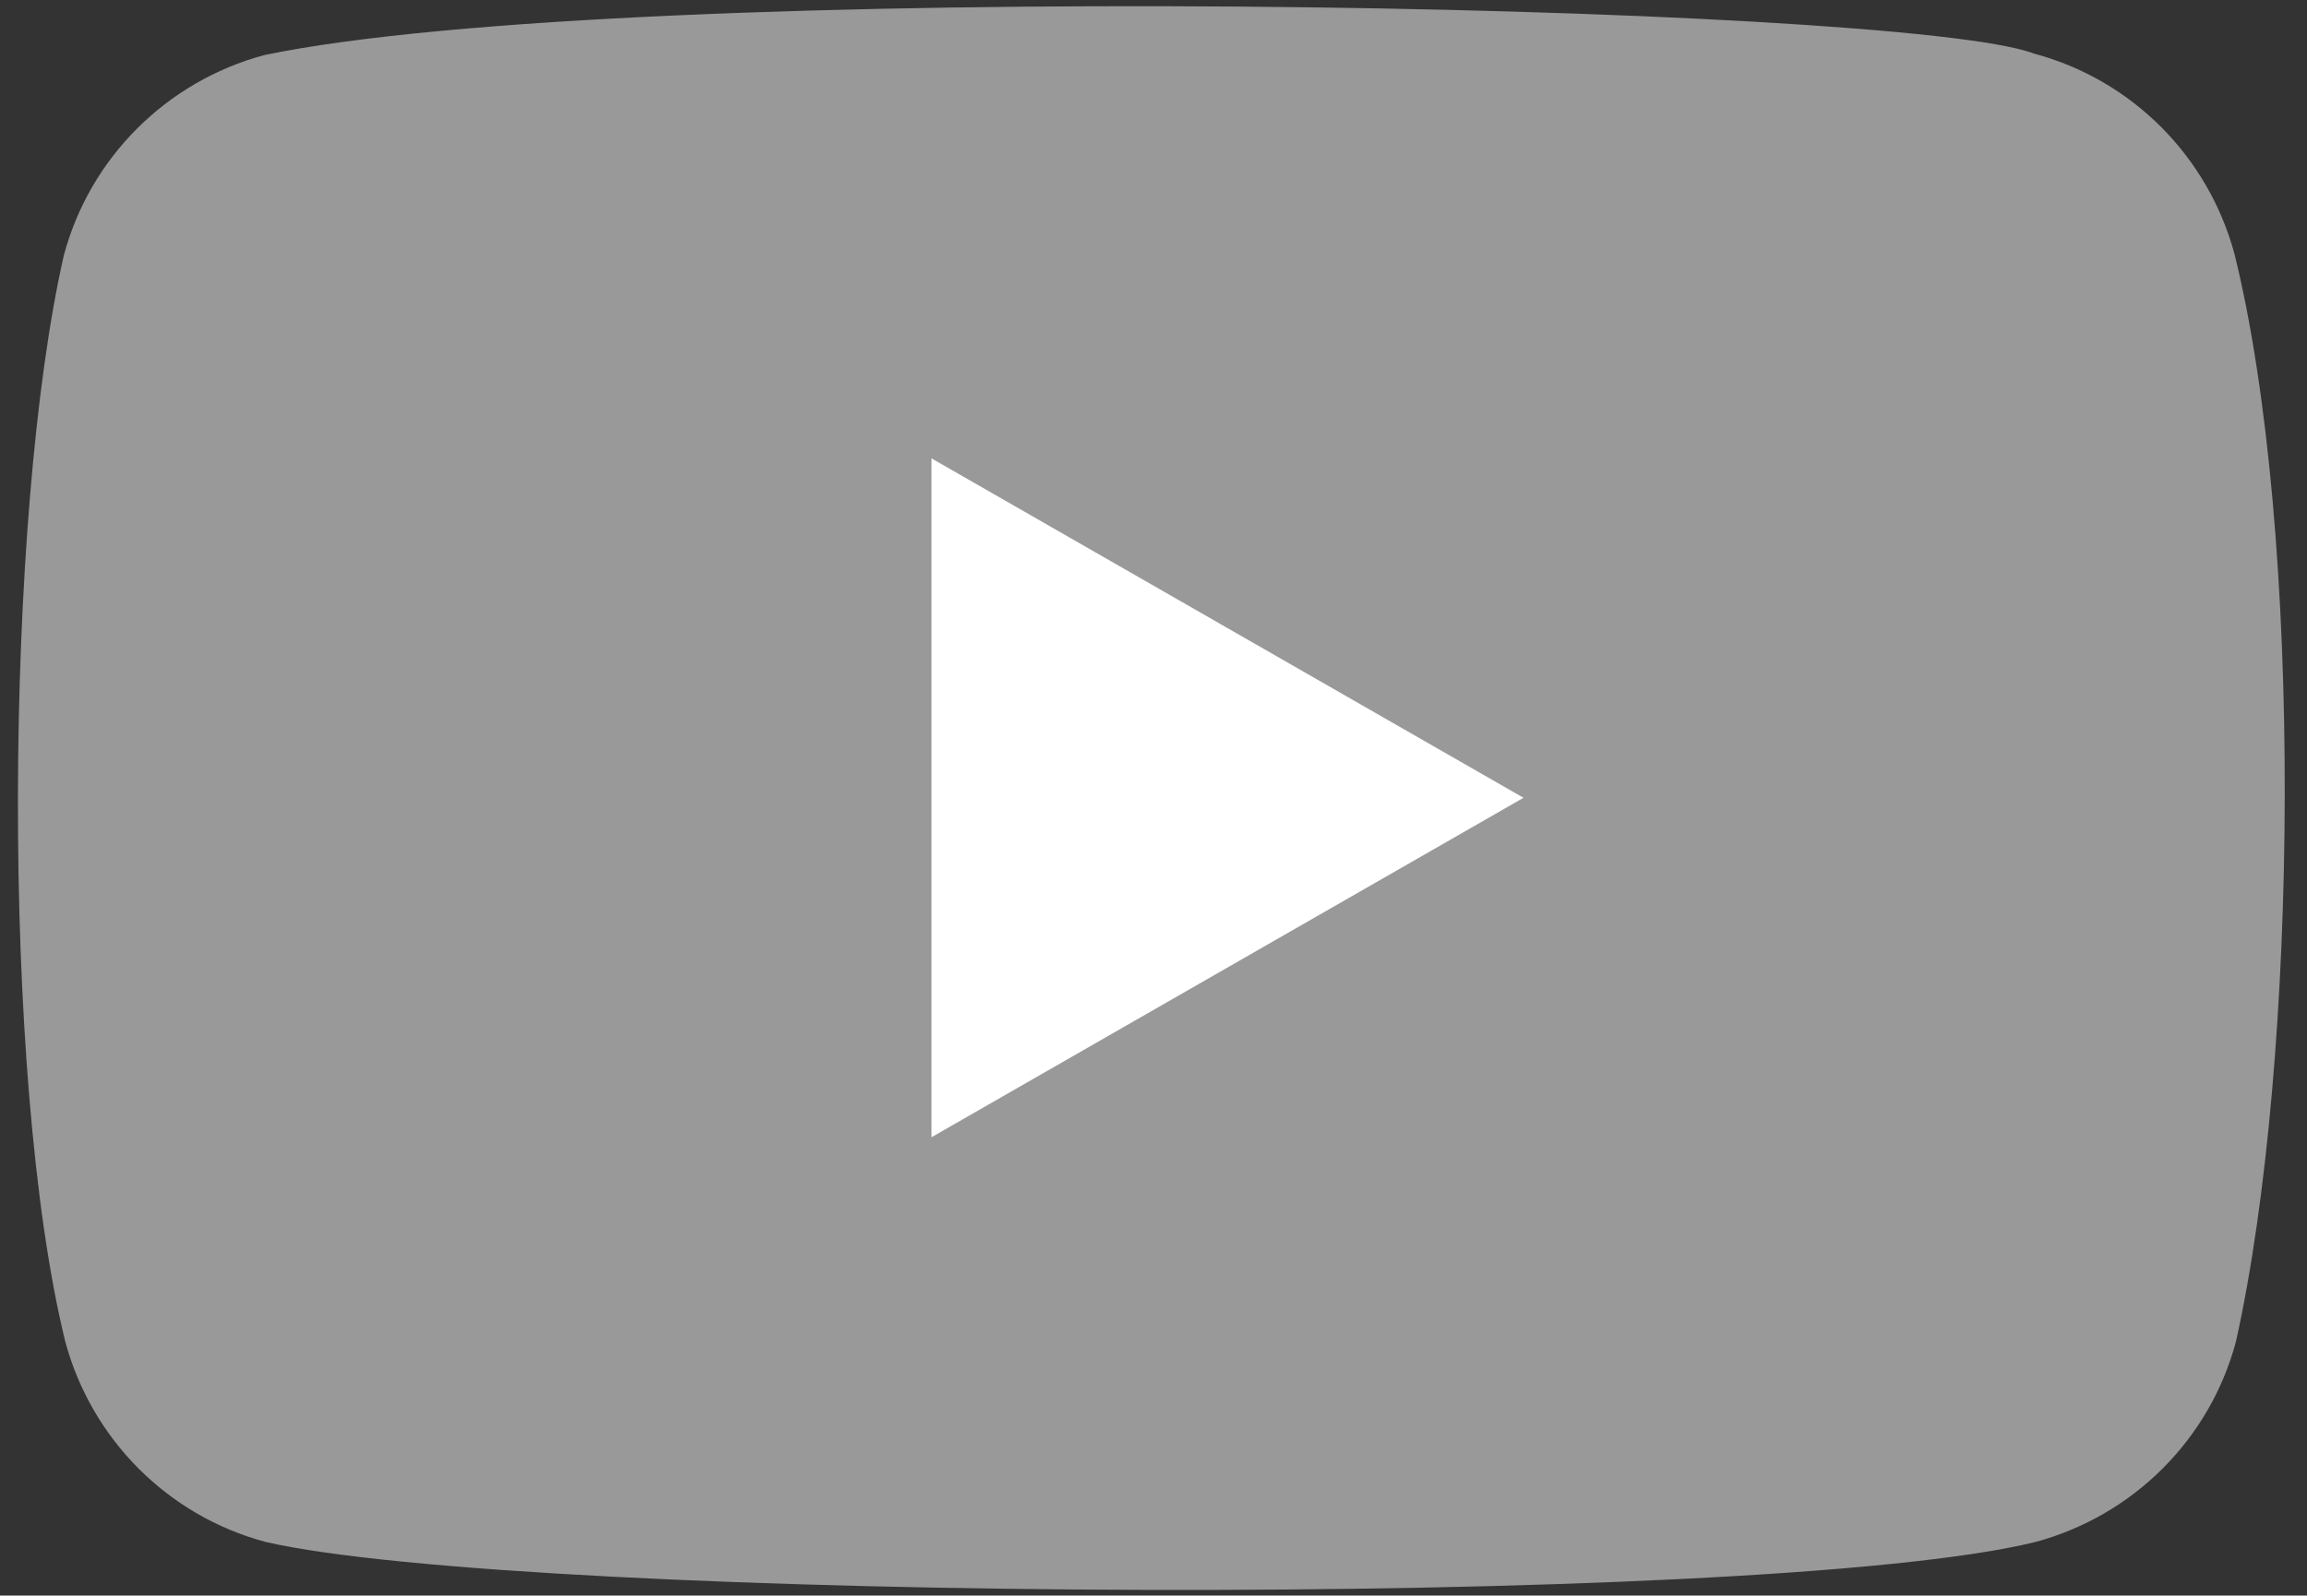
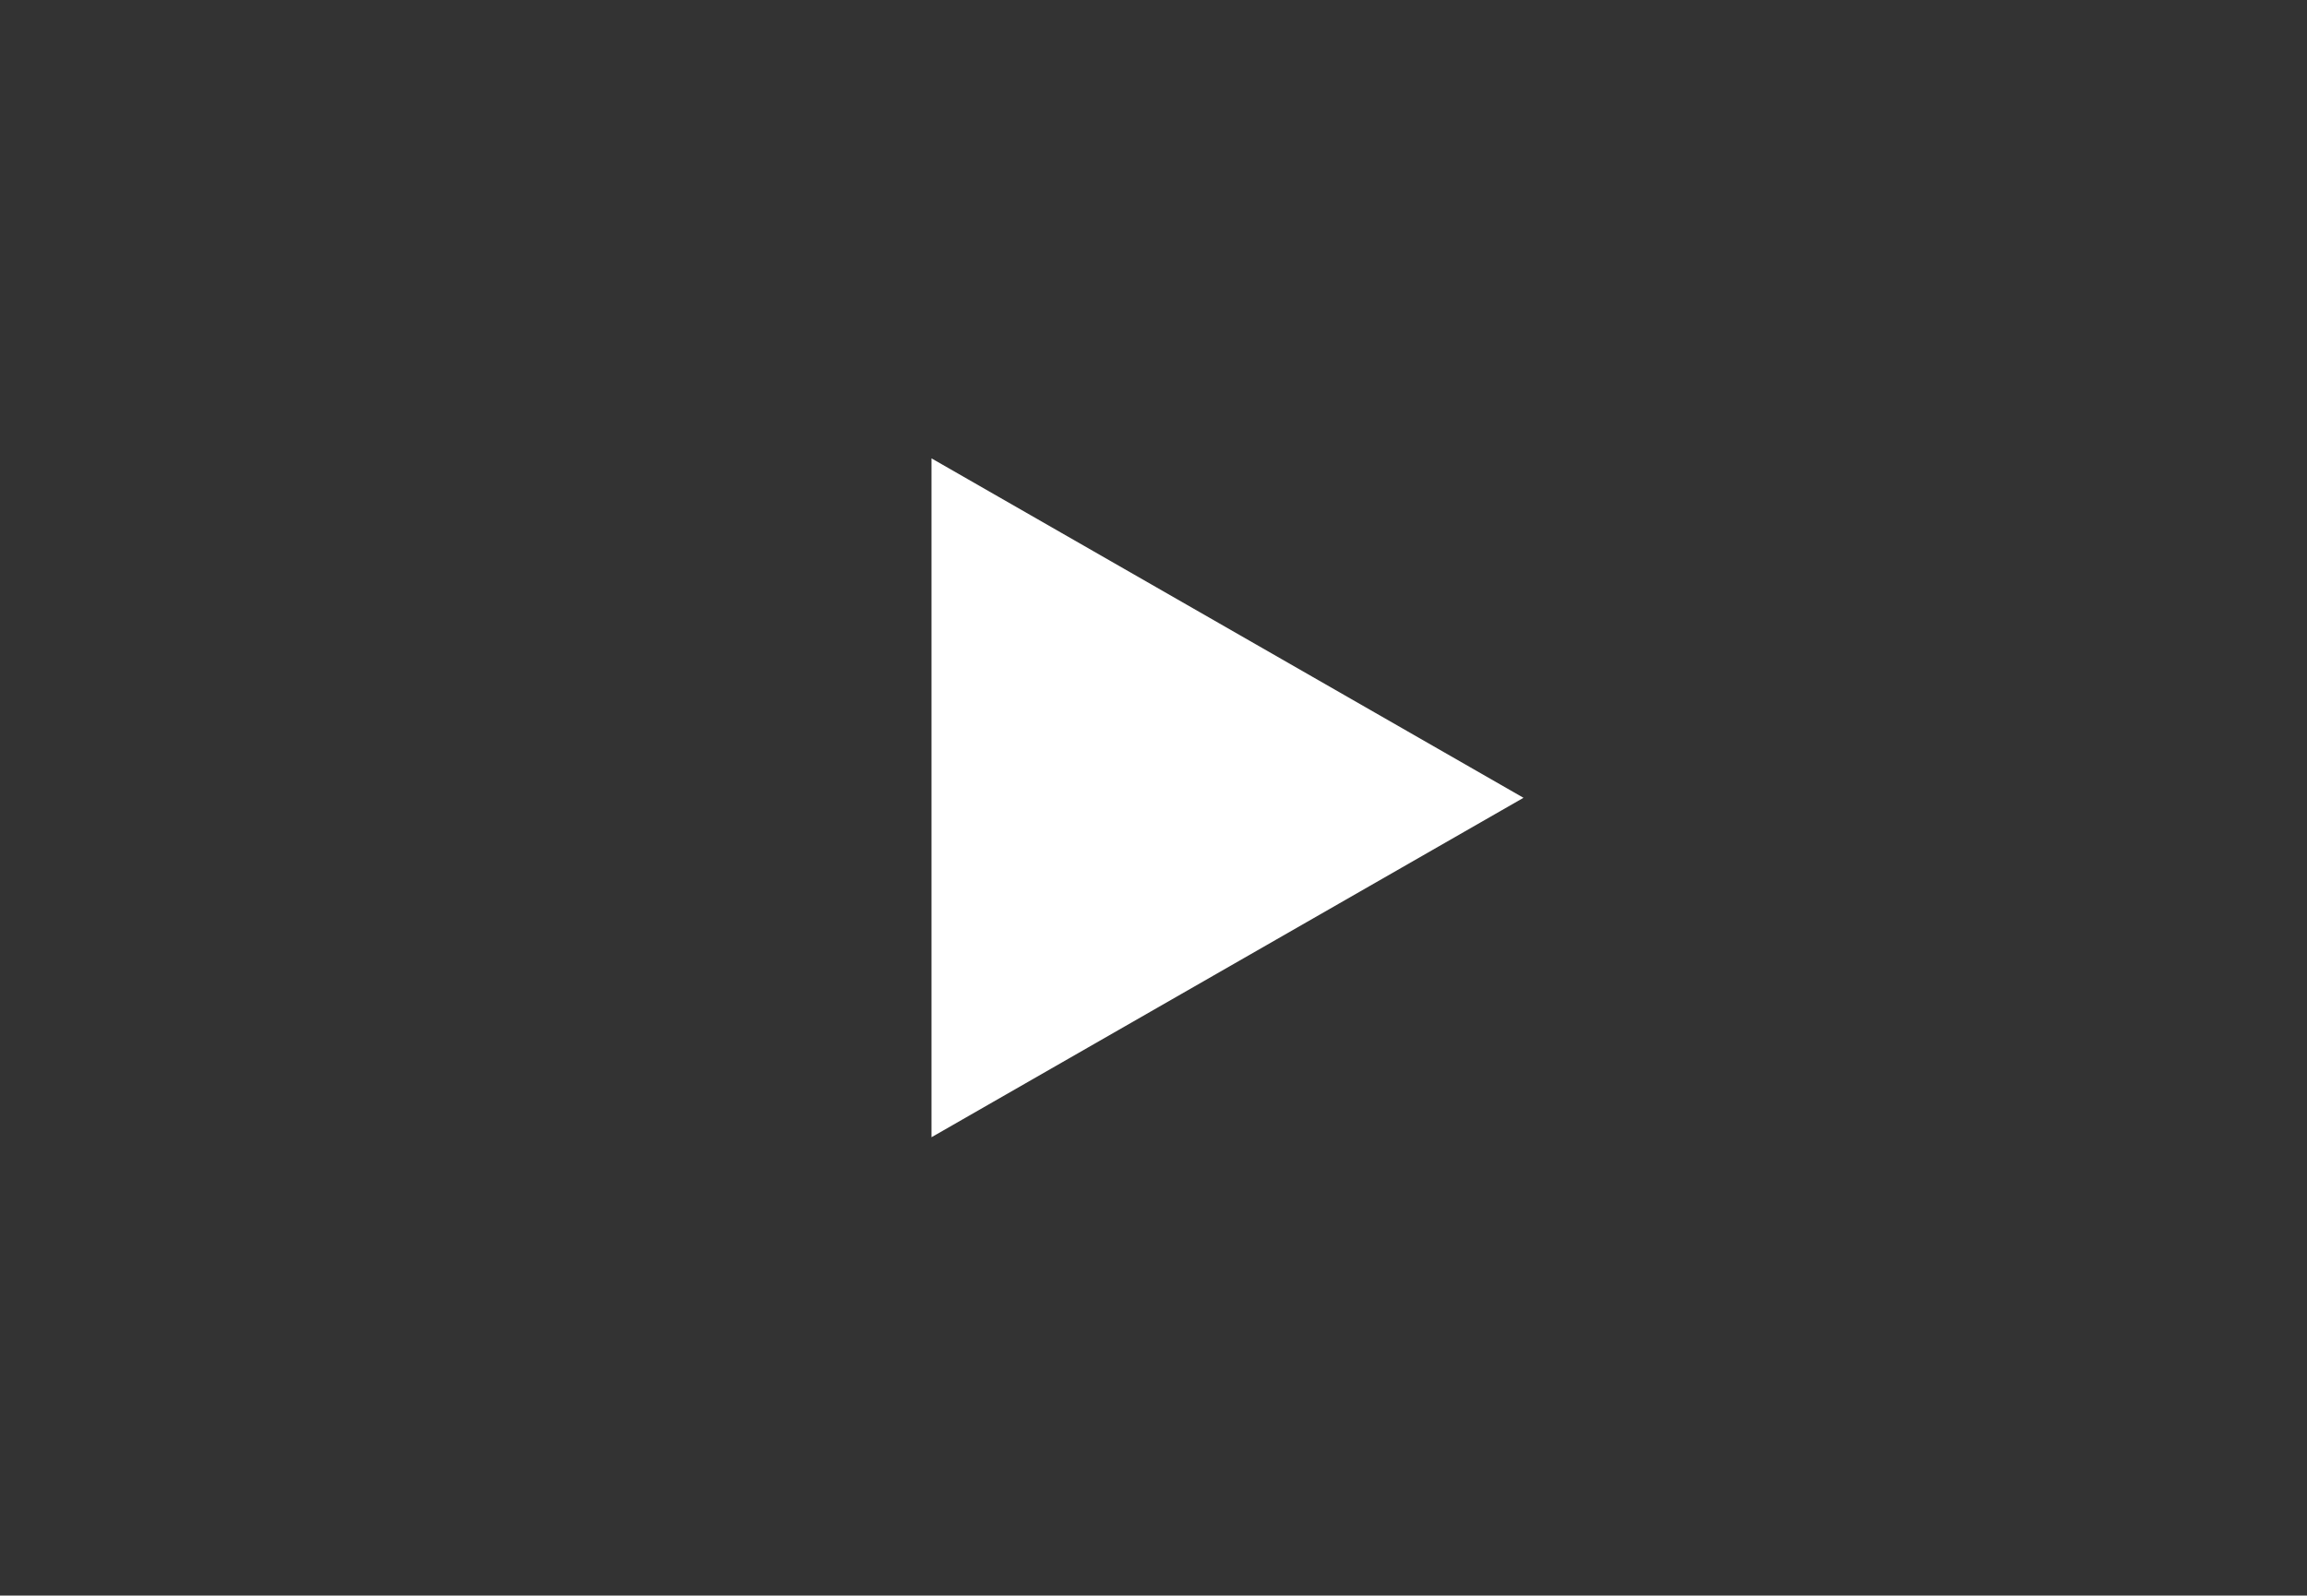
<svg xmlns="http://www.w3.org/2000/svg" xmlns:ns1="http://sodipodi.sourceforge.net/DTD/sodipodi-0.dtd" xmlns:ns2="http://www.inkscape.org/namespaces/inkscape" width="159" height="110" version="1.1" id="svg4656" ns1:docname="YouTube.svg" ns2:version="1.2 (dc2aedaf03, 2022-05-15)">
  <rect width="100%" height="100%" fill="#333333" stroke="none" />
  <defs id="defs4660" />
  <ns1:namedview id="namedview4658" pagecolor="#ffffff" bordercolor="#000000" borderopacity="0.25" ns2:showpageshadow="2" ns2:pageopacity="0.0" ns2:pagecheckerboard="0" ns2:deskcolor="#d1d1d1" showgrid="false" ns2:zoom="2.1454545" ns2:cx="48.241525" ns2:cy="55" ns2:window-width="1269" ns2:window-height="481" ns2:window-x="452" ns2:window-y="60" ns2:window-maximized="0" ns2:current-layer="svg4656" />
-   <path d="m154 17.5c-1.82-6.73-7.07-12-13.8-13.8-9.04-3.49-96.6-5.2-122 0.1-6.73 1.82-12 7.07-13.8 13.8-4.08 17.9-4.39 56.6 0.1 74.9 1.82 6.73 7.07 12 13.8 13.8 17.9 4.12 103 4.7 122 0 6.73-1.82 12-7.07 13.8-13.8 4.35-19.5 4.66-55.8-0.1-75z" fill="#f00" id="path4652" style="fill:#999999" />
  <path d="m105 55-40.8-23.4v46.8z" fill="#fff" id="path4654" />
</svg>